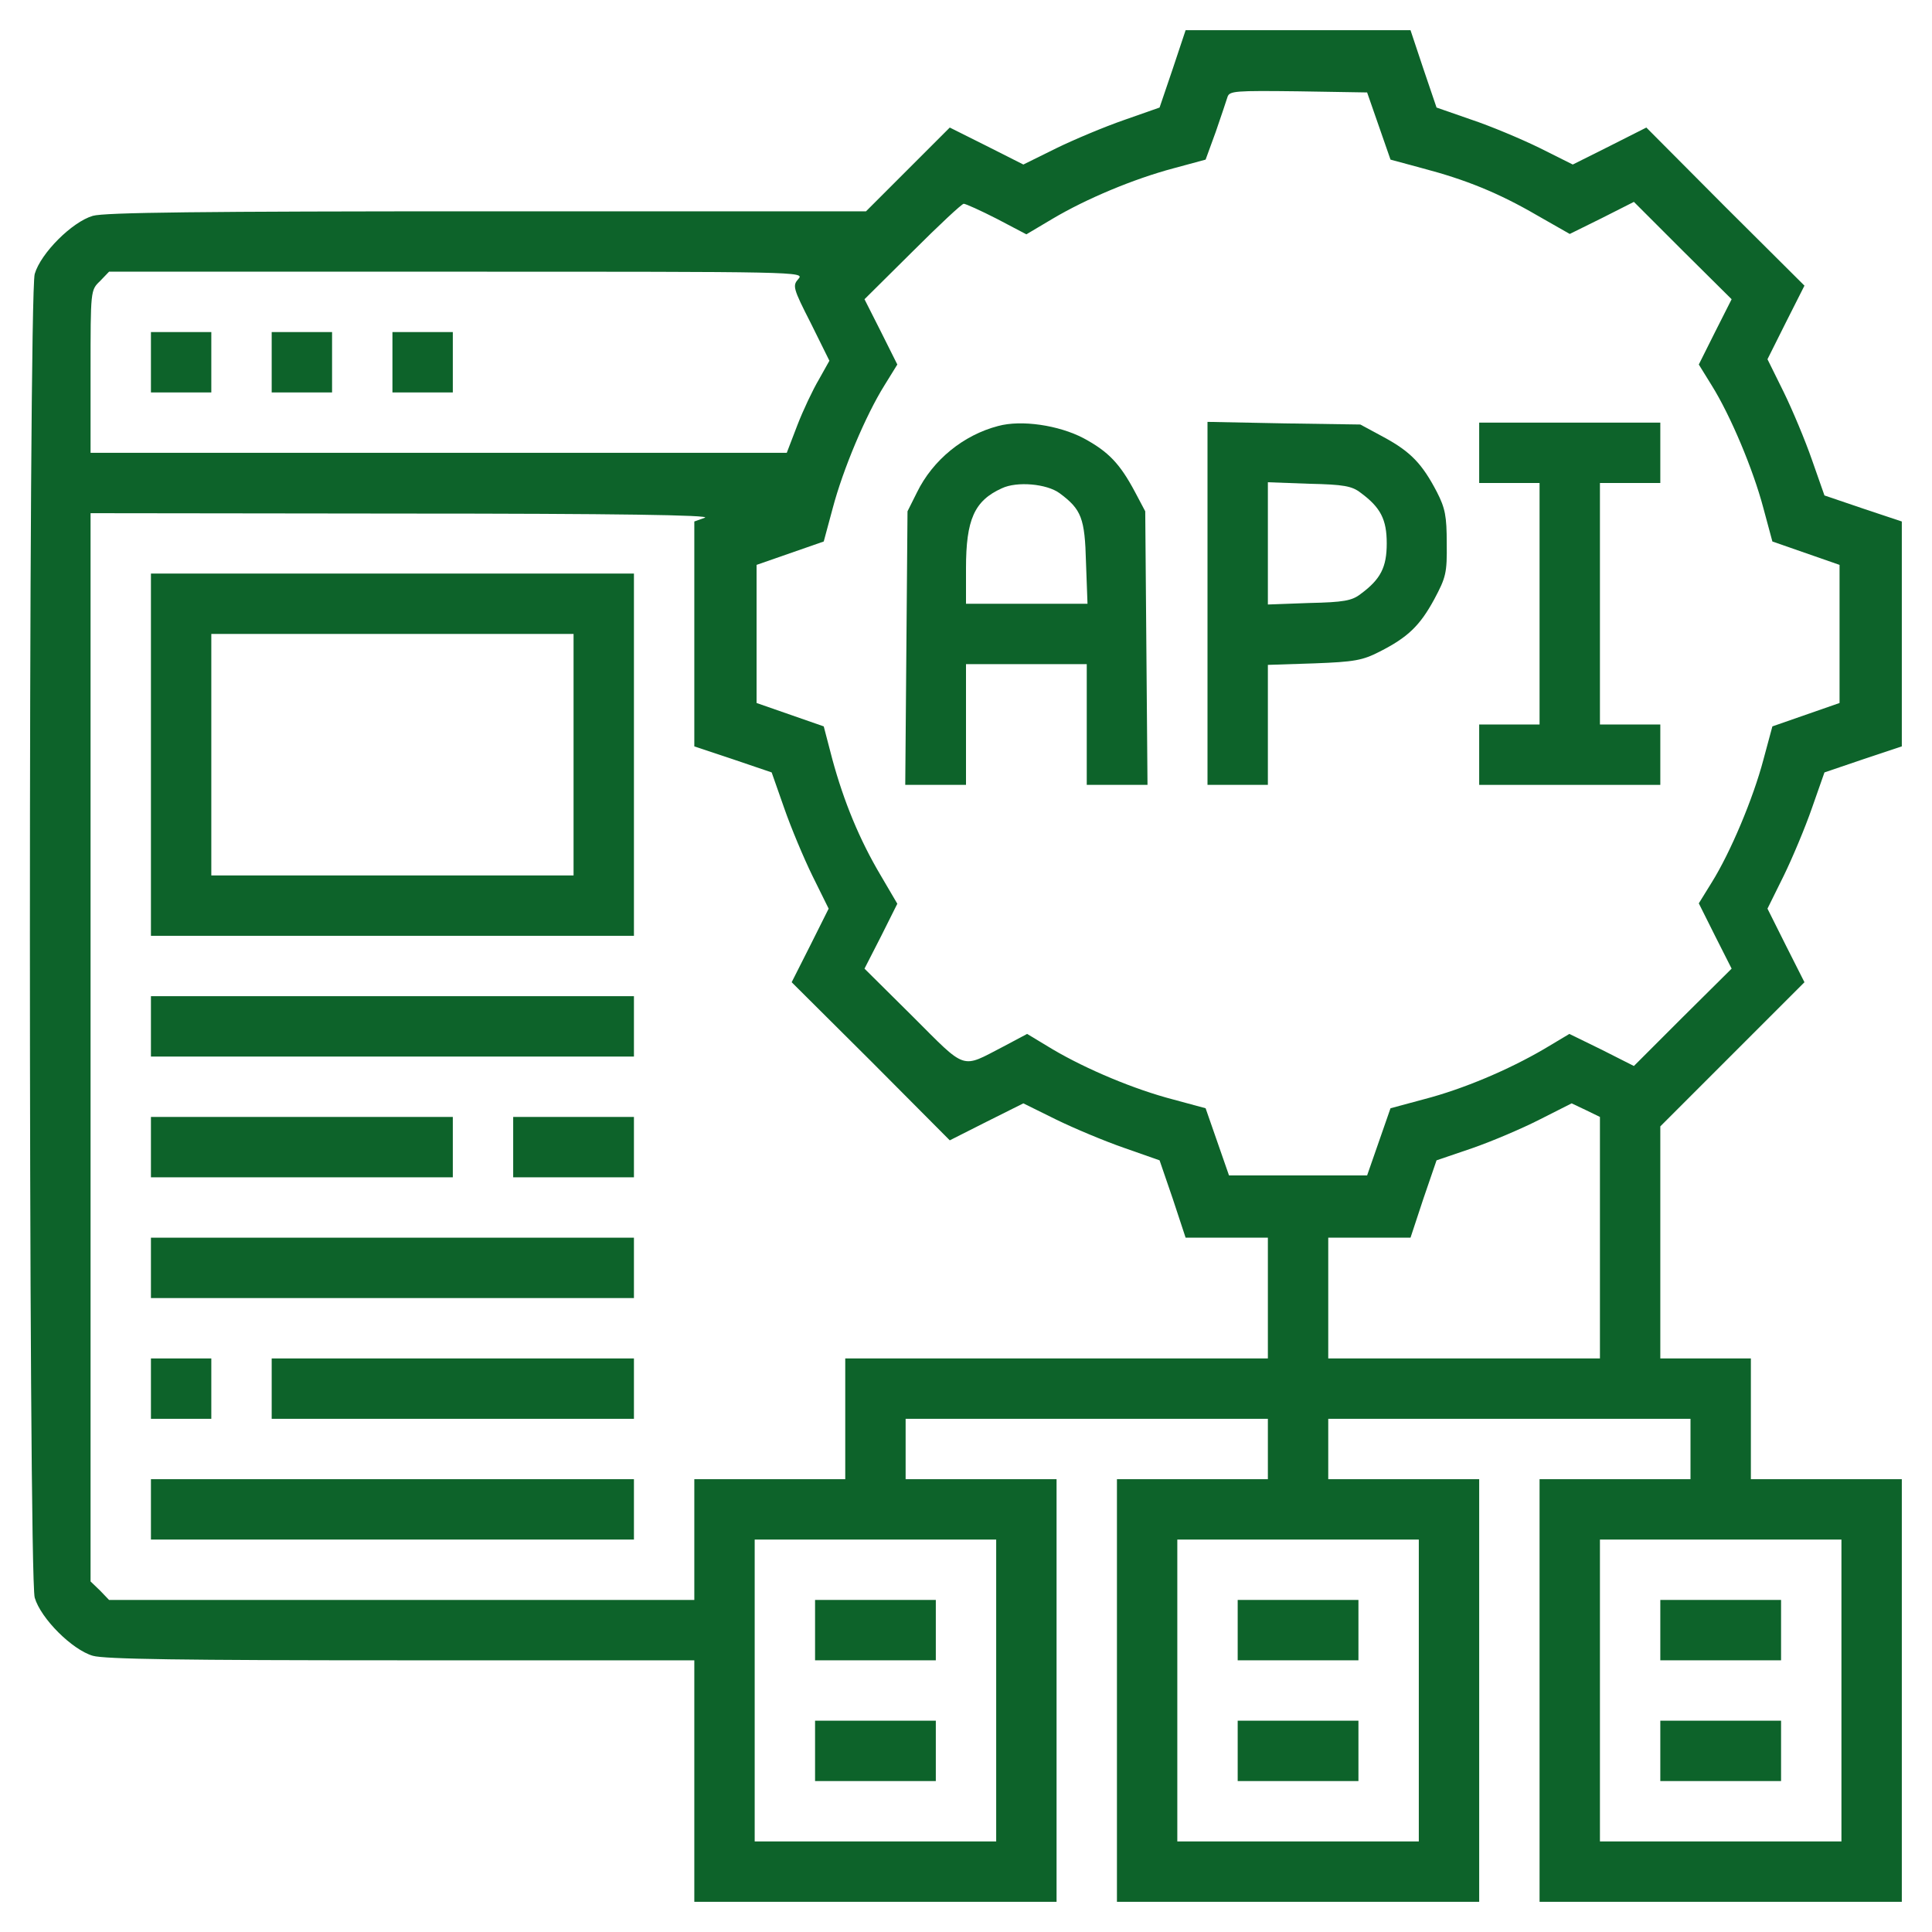
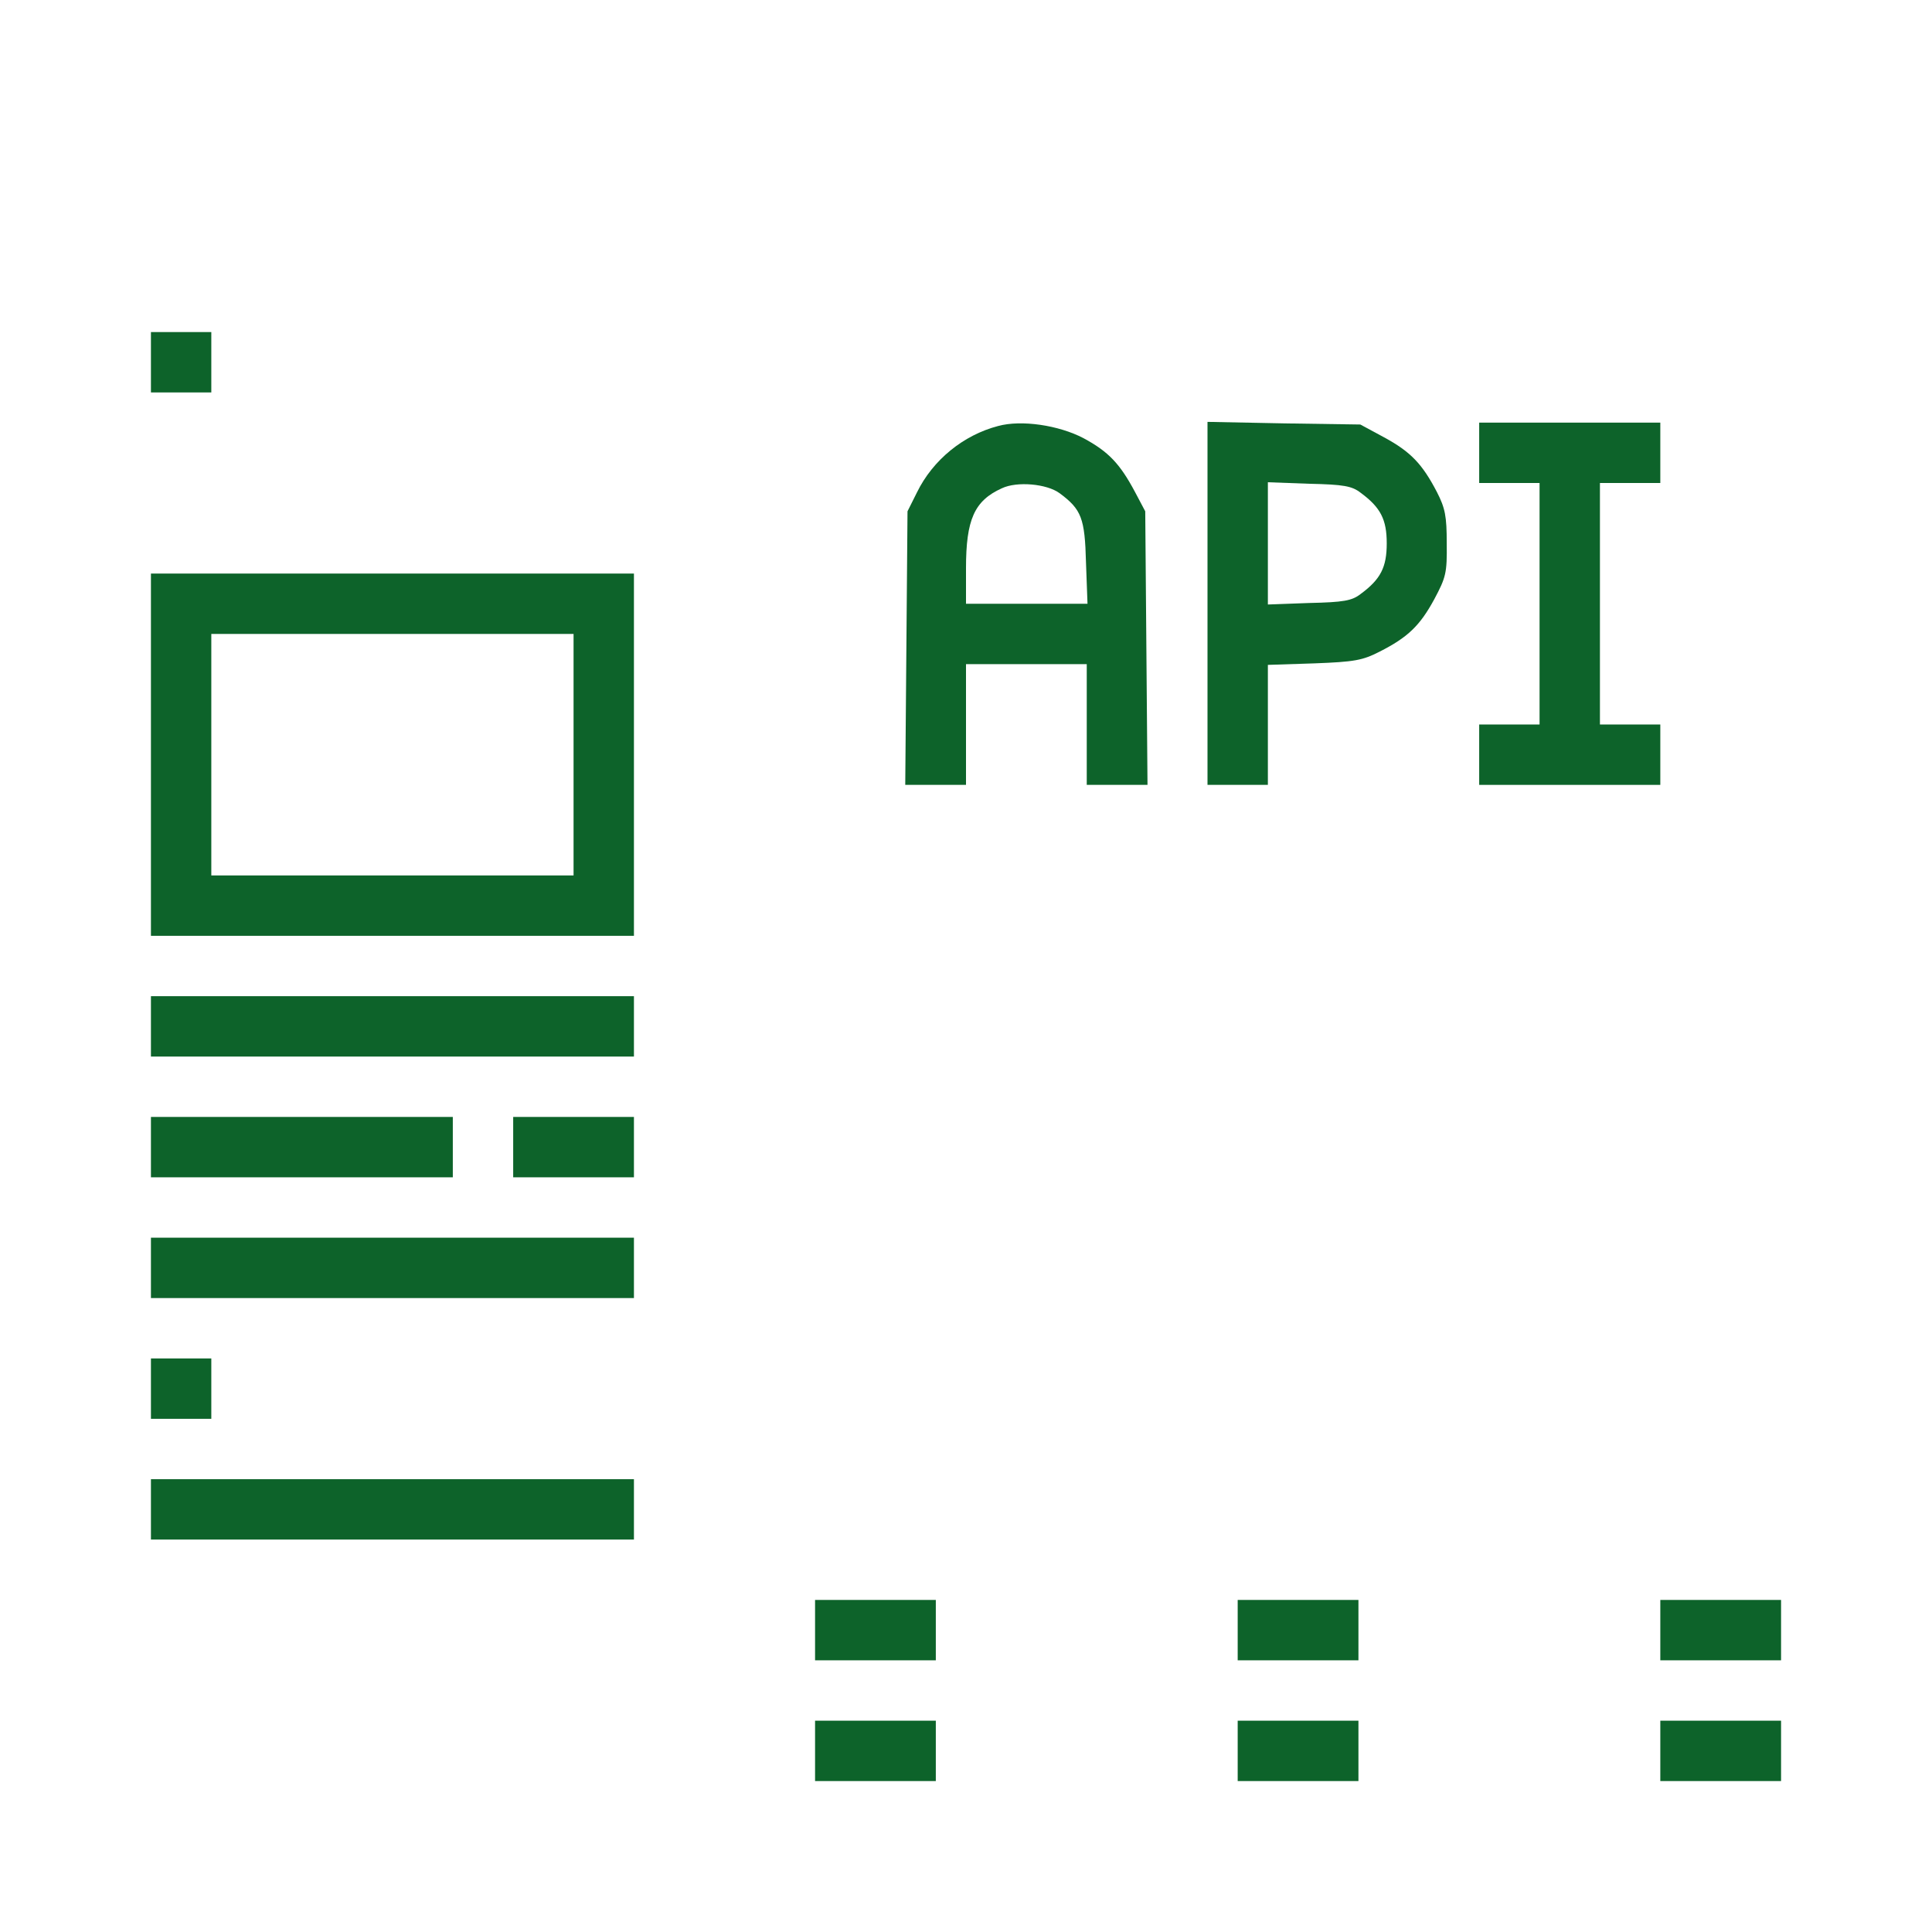
<svg xmlns="http://www.w3.org/2000/svg" version="1.0" width="512pt" height="512pt" viewBox="0 0 512 512" preserveAspectRatio="xMidYMid meet">
  <g transform="translate(0,512) scale(0.1,-0.1)" fill="#0d632a" stroke="none">
-     <path d="M3108 4938 l-35 -103 -94 -33 c-52 -18 -133 -52 -180 -75 l-87 -43 -97 49 -98 49 -111 -111 -111 -111 -1004 0 c-759 0 -1014 -3 -1045 -12 -55 -16 -138 -99 -154 -154 -17 -60 -17 -3448 0 -3508 16 -55 99 -138 154 -154 31 -9 237 -12 818 -12 l776 0 0 -320 0 -320 480 0 480 0 0 560 0 560 -200 0 -200 0 0 80 0 80 480 0 480 0 0 -80 0 -80 -200 0 -200 0 0 -560 0 -560 480 0 480 0 0 560 0 560 -200 0 -200 0 0 80 0 80 480 0 480 0 0 -80 0 -80 -200 0 -200 0 0 -560 0 -560 480 0 480 0 0 560 0 560 -200 0 -200 0 0 160 0 160 -120 0 -120 0 0 307 0 308 191 191 191 191 -49 97 -49 98 43 87 c23 47 57 128 75 180 l33 94 103 35 102 34 0 298 0 298 -102 34 -103 35 -33 94 c-18 52 -52 133 -75 180 l-43 87 49 98 49 97 -210 209 -209 210 -97 -49 -98 -49 -88 44 c-49 24 -130 58 -181 75 l-92 32 -35 103 -34 102 -298 0 -298 0 -34 -102z m546 -152 l31 -89 85 -23 c114 -30 201 -65 304 -125 l86 -49 85 42 85 43 129 -129 130 -129 -44 -87 -43 -86 34 -55 c50 -80 110 -223 137 -325 l24 -89 89 -31 89 -31 0 -183 0 -183 -89 -31 -89 -31 -24 -89 c-27 -102 -87 -245 -137 -325 l-34 -55 43 -86 44 -87 -130 -129 -129 -129 -85 43 -86 42 -67 -40 c-94 -55 -214 -106 -318 -133 l-89 -24 -31 -89 -31 -89 -183 0 -183 0 -31 89 -31 89 -85 23 c-104 27 -230 80 -320 133 l-68 41 -64 -34 c-112 -58 -95 -64 -239 80 l-128 127 44 86 43 86 -44 75 c-57 96 -98 197 -128 307 l-23 88 -89 31 -89 31 0 183 0 183 89 31 89 31 24 89 c27 102 87 245 137 325 l34 55 -43 86 -44 87 127 126 c70 70 131 127 136 127 5 0 45 -18 88 -40 l78 -41 69 41 c91 54 216 106 321 134 l85 23 27 74 c14 41 28 82 31 92 5 16 20 17 188 15 l182 -3 31 -89z m-1538 -405 c-16 -18 -15 -24 33 -118 l49 -99 -28 -50 c-16 -27 -42 -82 -57 -121 l-28 -73 -922 0 -923 0 0 215 c0 216 0 216 25 240 l24 25 922 0 c905 0 922 0 905 -19z m-248 -633 l-28 -10 0 -298 0 -298 102 -34 103 -35 33 -94 c18 -52 52 -133 75 -180 l43 -87 -49 -98 -49 -97 210 -209 209 -210 97 49 98 49 87 -43 c47 -23 128 -57 180 -75 l94 -33 35 -102 34 -103 109 0 109 0 0 -160 0 -160 -560 0 -560 0 0 -160 0 -160 -200 0 -200 0 0 -160 0 -160 -775 0 -776 0 -24 25 -25 24 0 1416 0 1415 828 -1 c566 0 818 -4 800 -11z m2372 -1908 l0 -320 -360 0 -360 0 0 160 0 160 109 0 109 0 34 103 35 102 94 32 c52 18 132 52 179 76 l85 43 38 -18 37 -18 0 -320z m-1600 -1200 l0 -400 -320 0 -320 0 0 400 0 400 320 0 320 0 0 -400z m1120 0 l0 -400 -320 0 -320 0 0 400 0 400 320 0 320 0 0 -400z m1120 0 l0 -400 -320 0 -320 0 0 400 0 400 320 0 320 0 0 -400z" />
    <path d="M2645 3991 c-92 -24 -173 -90 -215 -176 l-25 -50 -3 -362 -3 -363 80 0 81 0 0 160 0 160 160 0 160 0 0 -160 0 -160 81 0 80 0 -3 363 -3 362 -27 51 c-40 75 -70 107 -137 143 -65 34 -164 49 -226 32z m163 -178 c58 -43 67 -66 70 -184 l4 -109 -161 0 -161 0 0 94 c0 129 22 179 95 212 40 19 119 12 153 -13z" />
    <path d="M3200 3521 l0 -481 80 0 80 0 0 159 0 159 123 4 c107 4 128 8 173 31 75 38 107 69 145 139 31 58 34 70 33 148 0 72 -4 93 -26 136 -39 75 -70 107 -140 145 l-63 34 -202 3 -203 4 0 -481z m406 293 c53 -39 69 -71 69 -134 0 -63 -16 -95 -69 -134 -23 -18 -45 -22 -137 -24 l-109 -4 0 162 0 162 109 -4 c92 -2 114 -6 137 -24z" />
    <path d="M3920 3920 l0 -80 80 0 80 0 0 -320 0 -320 -80 0 -80 0 0 -80 0 -80 240 0 240 0 0 80 0 80 -80 0 -80 0 0 320 0 320 80 0 80 0 0 80 0 80 -240 0 -240 0 0 -80z" />
    <path d="M400 4160 l0 -80 80 0 80 0 0 80 0 80 -80 0 -80 0 0 -80z" />
-     <path d="M720 4160 l0 -80 80 0 80 0 0 80 0 80 -80 0 -80 0 0 -80z" />
-     <path d="M1040 4160 l0 -80 80 0 80 0 0 80 0 80 -80 0 -80 0 0 -80z" />
+     <path d="M1040 4160 z" />
    <path d="M400 3120 l0 -480 640 0 640 0 0 480 0 480 -640 0 -640 0 0 -480z m1120 0 l0 -320 -480 0 -480 0 0 320 0 320 480 0 480 0 0 -320z" />
    <path d="M400 2400 l0 -80 640 0 640 0 0 80 0 80 -640 0 -640 0 0 -80z" />
    <path d="M400 2080 l0 -80 400 0 400 0 0 80 0 80 -400 0 -400 0 0 -80z" />
    <path d="M1360 2080 l0 -80 160 0 160 0 0 80 0 80 -160 0 -160 0 0 -80z" />
    <path d="M400 1760 l0 -80 640 0 640 0 0 80 0 80 -640 0 -640 0 0 -80z" />
    <path d="M400 1440 l0 -80 80 0 80 0 0 80 0 80 -80 0 -80 0 0 -80z" />
-     <path d="M720 1440 l0 -80 480 0 480 0 0 80 0 80 -480 0 -480 0 0 -80z" />
    <path d="M400 1120 l0 -80 640 0 640 0 0 80 0 80 -640 0 -640 0 0 -80z" />
    <path d="M2160 800 l0 -80 160 0 160 0 0 80 0 80 -160 0 -160 0 0 -80z" />
    <path d="M2160 480 l0 -80 160 0 160 0 0 80 0 80 -160 0 -160 0 0 -80z" />
    <path d="M3280 800 l0 -80 160 0 160 0 0 80 0 80 -160 0 -160 0 0 -80z" />
    <path d="M3280 480 l0 -80 160 0 160 0 0 80 0 80 -160 0 -160 0 0 -80z" />
    <path d="M4400 800 l0 -80 160 0 160 0 0 80 0 80 -160 0 -160 0 0 -80z" />
    <path d="M4400 480 l0 -80 160 0 160 0 0 80 0 80 -160 0 -160 0 0 -80z" />
  </g>
</svg>